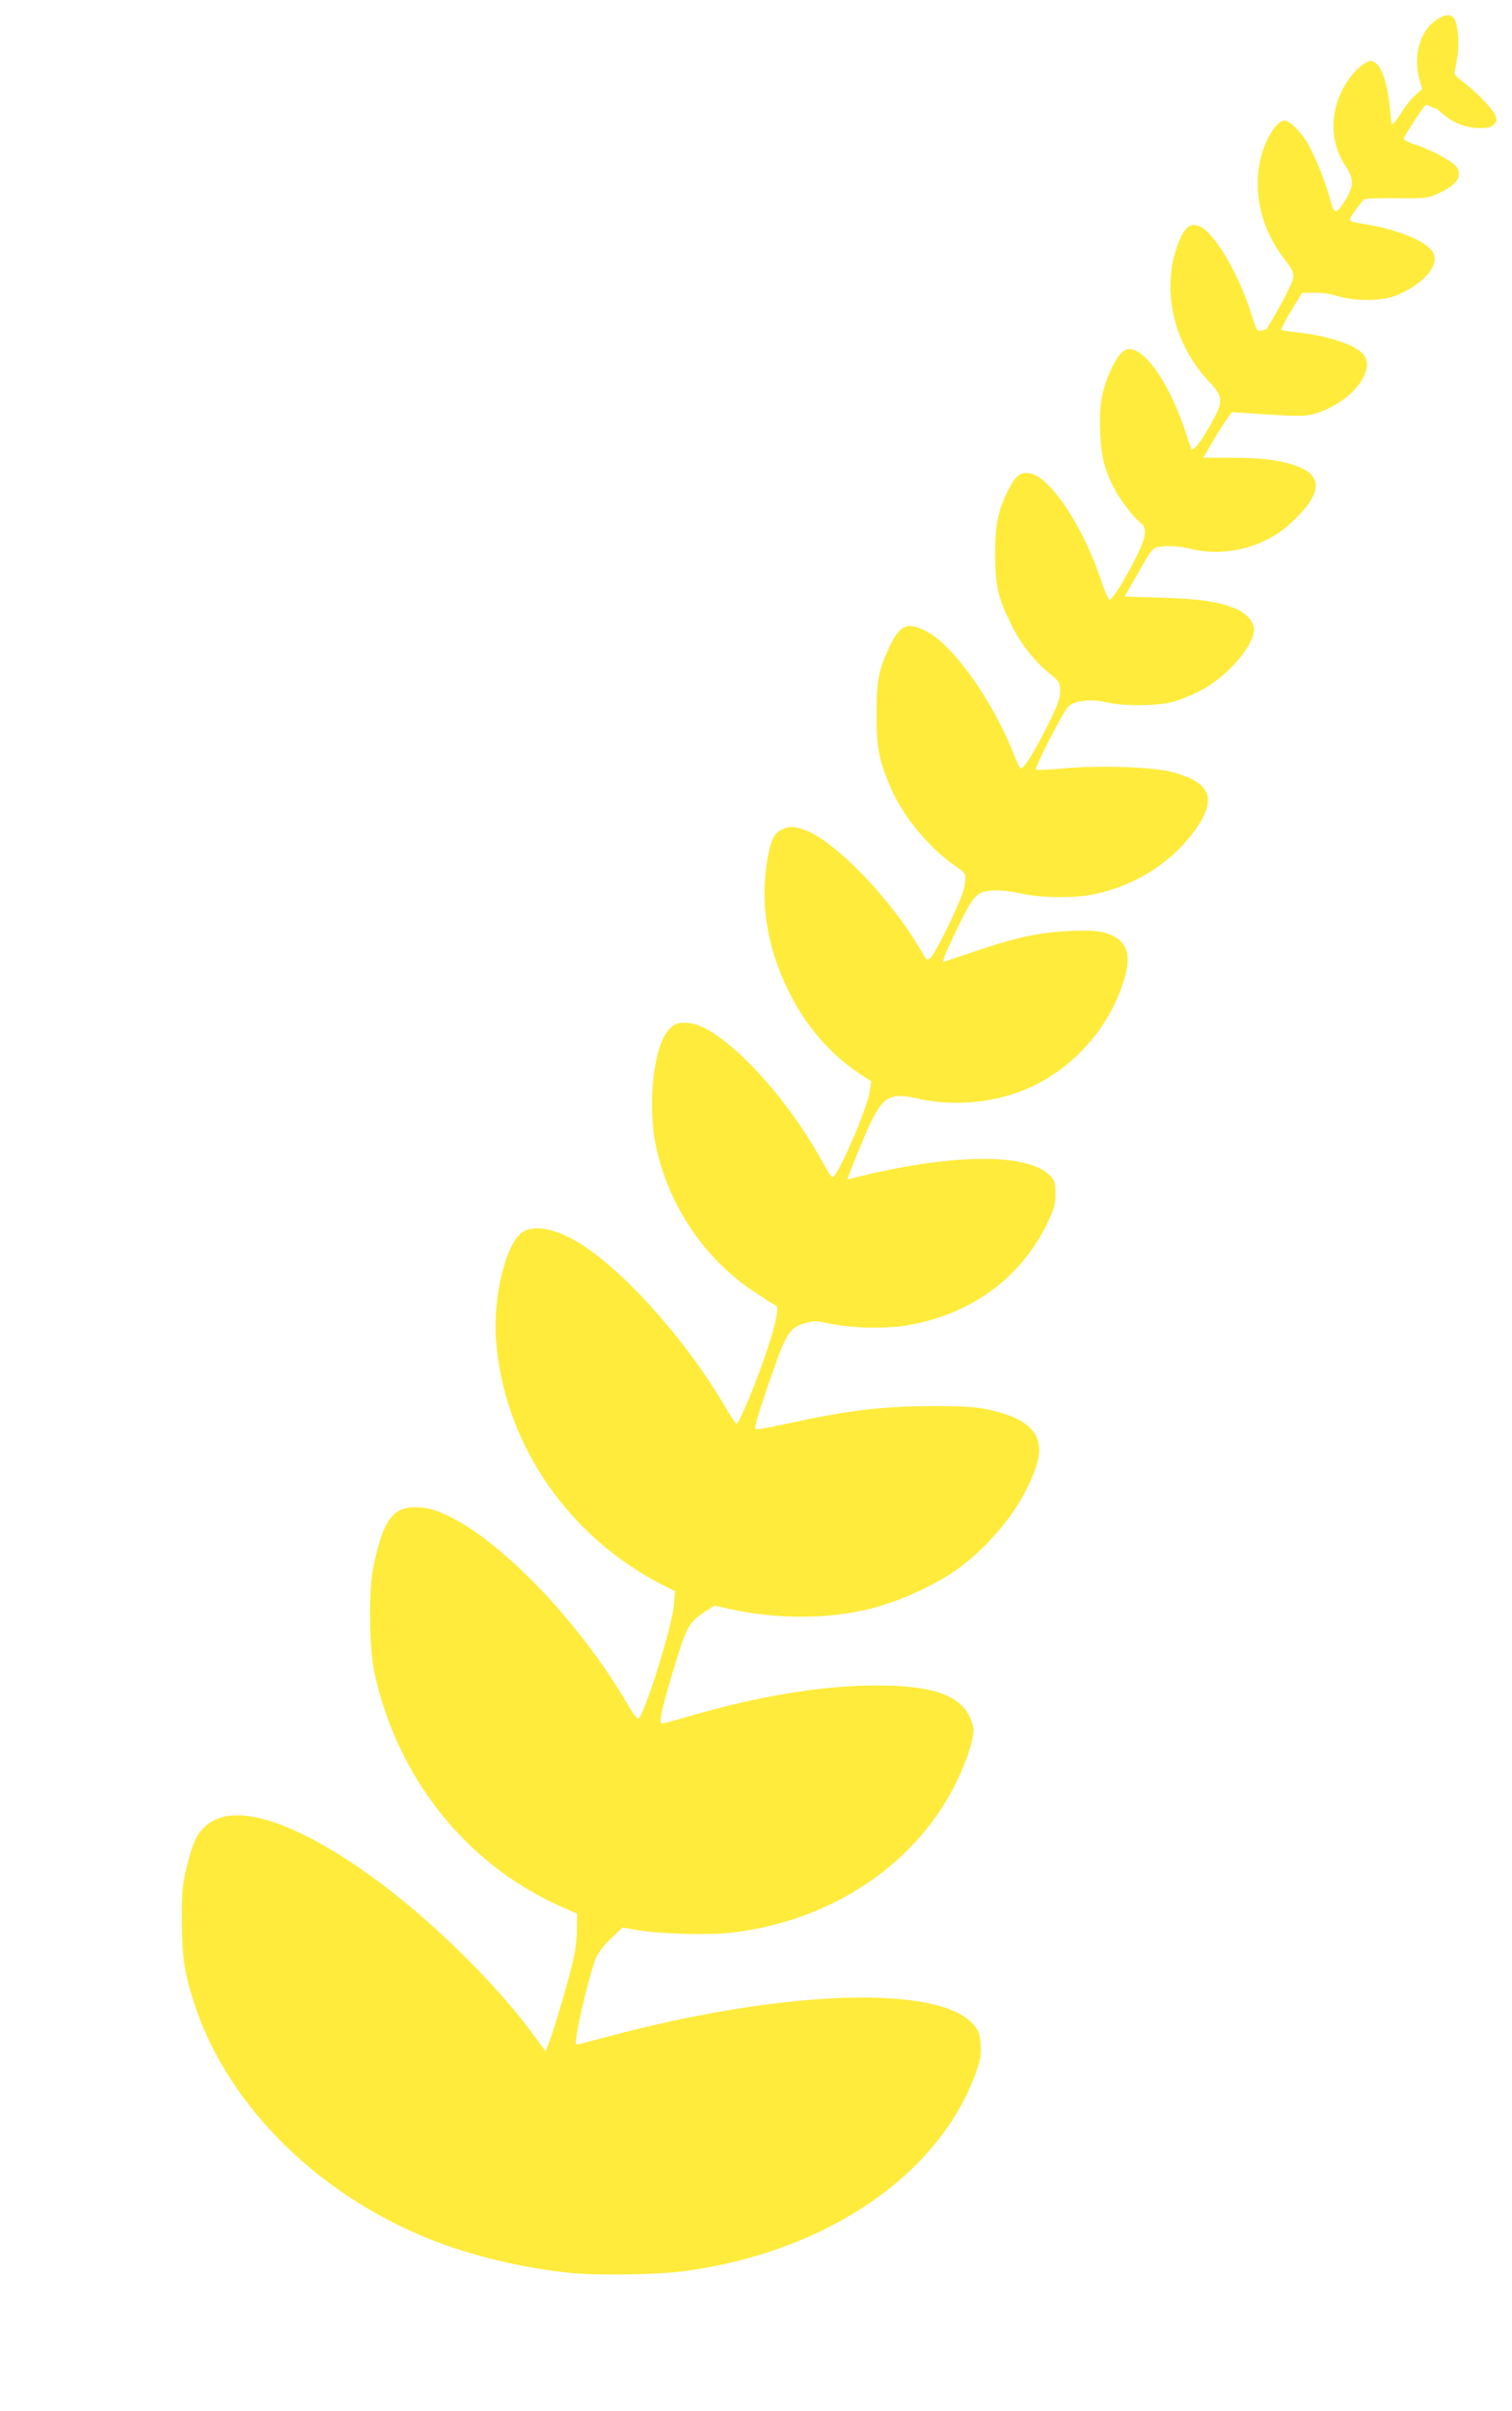
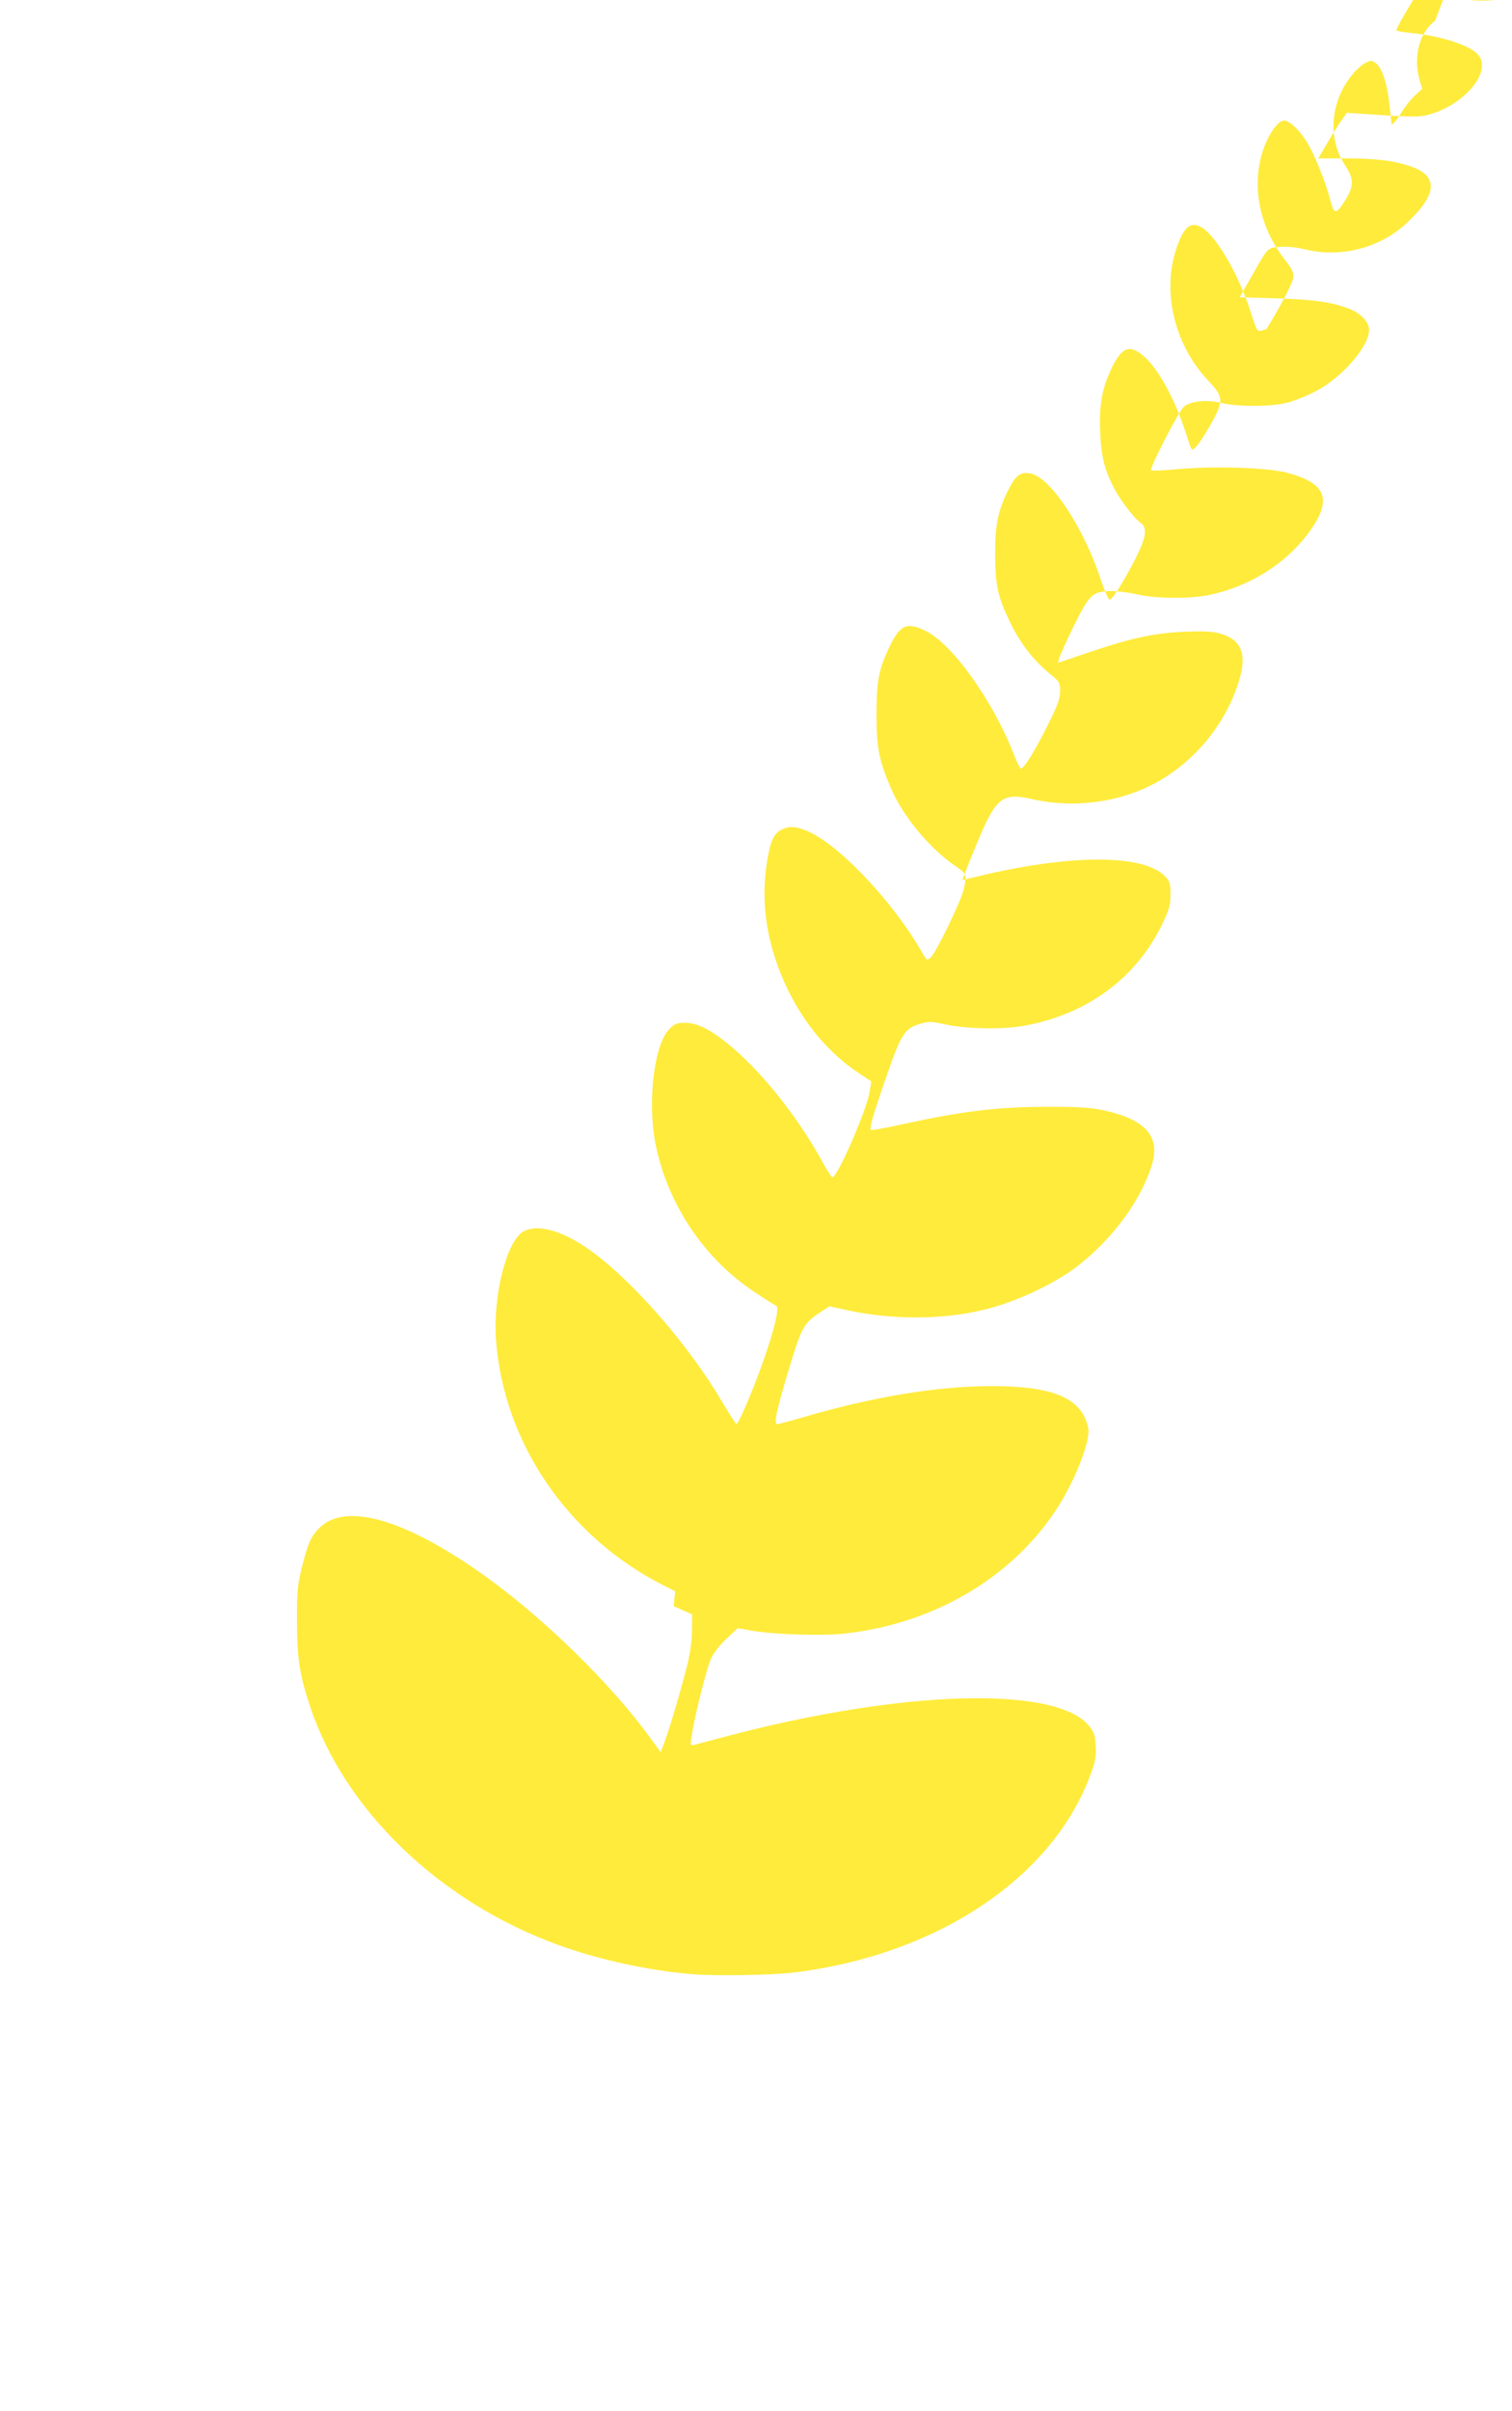
<svg xmlns="http://www.w3.org/2000/svg" version="1.0" width="803pt" height="1280pt" viewBox="0 0 803 1280" preserveAspectRatio="xMidYMid meet">
  <g transform="translate(0,1280) scale(0.1,-0.1)" fill="#ffeb3b" stroke="none">
-     <path d="M7621 12689 c-82 -59 -117 -191 -82 -313 l14 -48 -35 -32 c-20 -17 -52 -56 -71 -87 -32 -52 -57 -80 -57 -64 0 3 -5 49 -11 102 -12 112 -41 197 -74 219 -21 14 -27 14 -53 0 -16 -8 -43 -31 -60 -50 -127 -145 -146 -348 -47 -496 46 -69 46 -108 0 -182 -50 -79 -59 -79 -80 0 -24 92 -80 233 -121 302 -37 64 -95 120 -123 120 -40 0 -102 -99 -126 -202 -42 -180 3 -374 125 -532 46 -60 52 -73 47 -105 -3 -27 -79 -169 -141 -268 -1 -1 -12 -4 -26 -8 -24 -6 -26 -2 -58 99 -65 204 -190 416 -268 453 -53 26 -87 -4 -124 -109 -81 -233 -15 -516 166 -708 84 -89 85 -107 10 -240 -54 -94 -90 -139 -99 -123 -2 4 -17 46 -32 93 -56 171 -142 328 -215 394 -78 70 -121 56 -175 -56 -52 -109 -69 -198 -62 -342 5 -131 24 -205 78 -306 33 -61 103 -152 137 -176 38 -27 29 -80 -34 -202 -60 -116 -113 -199 -130 -206 -6 -2 -26 41 -47 105 -93 281 -268 545 -374 565 -51 10 -75 -7 -110 -72 -61 -116 -78 -192 -78 -354 1 -173 14 -231 85 -375 53 -106 121 -193 208 -264 50 -41 52 -45 52 -91 0 -40 -12 -73 -69 -187 -68 -135 -123 -223 -139 -223 -5 0 -21 33 -37 73 -110 284 -325 587 -470 658 -100 49 -137 31 -194 -91 -55 -117 -66 -178 -66 -355 0 -175 13 -241 76 -388 64 -151 208 -324 346 -417 56 -38 58 -43 42 -119 -12 -59 -148 -339 -176 -364 -20 -18 -21 -17 -48 30 -162 281 -460 590 -625 648 -54 19 -83 19 -120 0 -40 -21 -57 -57 -75 -160 -39 -228 -2 -461 110 -691 90 -184 219 -337 374 -440 l68 -45 -8 -52 c-12 -91 -171 -457 -198 -457 -5 0 -28 35 -51 78 -134 245 -335 496 -510 635 -94 75 -160 107 -223 107 -42 0 -54 -5 -82 -33 -83 -83 -119 -399 -71 -624 68 -316 259 -598 524 -773 57 -38 108 -70 114 -72 20 -7 -11 -134 -73 -307 -59 -164 -127 -321 -138 -321 -3 0 -39 55 -79 123 -171 289 -456 619 -677 784 -154 116 -295 159 -375 115 -89 -49 -162 -337 -146 -572 39 -548 381 -1050 892 -1308 l60 -30 -8 -79 c-11 -118 -156 -578 -188 -598 -5 -3 -28 27 -51 67 -310 534 -837 1036 -1106 1055 -143 11 -196 -56 -250 -315 -26 -123 -23 -427 5 -560 120 -556 482 -1013 979 -1238 l98 -44 -1 -88 c-1 -58 -10 -121 -28 -192 -36 -140 -91 -325 -117 -395 l-21 -56 -61 83 c-204 280 -559 627 -867 848 -432 310 -754 401 -891 253 -40 -42 -56 -81 -86 -200 -24 -96 -27 -127 -27 -283 0 -199 13 -287 70 -459 184 -552 689 -1037 1316 -1265 220 -80 484 -137 715 -156 126 -10 423 -5 538 9 761 93 1375 503 1576 1052 26 70 30 95 27 151 -3 57 -8 73 -34 105 -175 217 -996 193 -1934 -56 -80 -21 -154 -41 -166 -44 -20 -4 -20 -3 -8 70 22 124 76 335 99 388 14 31 45 71 82 106 l60 56 79 -14 c122 -20 373 -28 494 -14 468 53 879 294 1117 655 92 139 173 337 173 421 0 17 -10 51 -22 75 -59 114 -204 162 -493 162 -290 0 -633 -57 -1007 -167 -65 -19 -124 -35 -132 -35 -19 0 -3 74 63 293 70 231 78 244 181 311 l35 22 80 -18 c253 -56 527 -55 753 3 167 42 368 138 487 231 180 141 323 332 386 517 57 164 -21 258 -254 308 -64 14 -128 18 -292 18 -272 0 -456 -23 -793 -97 -78 -17 -145 -29 -148 -26 -9 9 11 78 83 285 77 223 97 255 177 278 48 14 60 14 127 -1 118 -26 309 -30 426 -9 334 60 597 253 735 541 37 77 43 98 43 156 0 60 -3 70 -29 97 -118 123 -534 117 -1048 -14 l-28 -7 15 41 c8 23 42 106 75 185 91 214 126 240 283 204 221 -50 464 -17 656 88 209 115 372 315 441 543 43 140 12 215 -99 248 -44 12 -83 14 -191 10 -162 -7 -286 -34 -513 -111 l-159 -54 7 27 c4 14 39 91 78 171 82 165 97 180 194 183 32 1 94 -7 138 -17 100 -24 289 -25 390 -3 226 49 425 180 544 358 104 155 66 237 -134 290 -104 28 -390 37 -583 19 -73 -7 -136 -9 -140 -6 -9 10 145 310 173 336 33 31 120 41 198 22 88 -22 274 -21 357 2 36 10 101 36 145 59 139 71 285 238 285 326 0 40 -39 84 -97 109 -88 37 -190 53 -394 59 l-196 6 61 107 c92 162 84 154 152 160 39 3 83 -1 129 -12 192 -48 401 5 543 137 166 154 173 253 19 304 -89 30 -182 41 -344 41 l-143 0 52 88 c28 48 62 102 76 120 l24 34 92 -6 c245 -17 290 -17 334 -6 201 50 356 241 265 327 -53 49 -199 94 -351 109 -40 4 -74 10 -77 14 -2 4 22 49 53 101 l57 94 64 1 c38 1 87 -6 125 -18 79 -25 211 -27 287 -5 31 9 84 35 118 58 107 72 139 149 84 201 -57 53 -188 102 -343 128 -97 16 -95 13 -53 72 21 29 42 56 48 60 5 4 82 7 170 6 138 -2 166 0 205 17 110 46 148 92 119 144 -17 30 -130 93 -222 123 -38 12 -66 27 -63 33 2 6 30 50 61 99 57 86 57 87 81 71 13 -8 24 -13 24 -9 0 3 17 -8 37 -26 58 -52 129 -80 199 -80 48 0 65 4 79 20 15 17 16 24 6 48 -15 36 -97 121 -169 175 -36 27 -51 45 -47 55 3 9 10 48 16 89 11 77 0 173 -22 199 -18 22 -53 16 -98 -17z" />
+     <path d="M7621 12689 c-82 -59 -117 -191 -82 -313 l14 -48 -35 -32 c-20 -17 -52 -56 -71 -87 -32 -52 -57 -80 -57 -64 0 3 -5 49 -11 102 -12 112 -41 197 -74 219 -21 14 -27 14 -53 0 -16 -8 -43 -31 -60 -50 -127 -145 -146 -348 -47 -496 46 -69 46 -108 0 -182 -50 -79 -59 -79 -80 0 -24 92 -80 233 -121 302 -37 64 -95 120 -123 120 -40 0 -102 -99 -126 -202 -42 -180 3 -374 125 -532 46 -60 52 -73 47 -105 -3 -27 -79 -169 -141 -268 -1 -1 -12 -4 -26 -8 -24 -6 -26 -2 -58 99 -65 204 -190 416 -268 453 -53 26 -87 -4 -124 -109 -81 -233 -15 -516 166 -708 84 -89 85 -107 10 -240 -54 -94 -90 -139 -99 -123 -2 4 -17 46 -32 93 -56 171 -142 328 -215 394 -78 70 -121 56 -175 -56 -52 -109 -69 -198 -62 -342 5 -131 24 -205 78 -306 33 -61 103 -152 137 -176 38 -27 29 -80 -34 -202 -60 -116 -113 -199 -130 -206 -6 -2 -26 41 -47 105 -93 281 -268 545 -374 565 -51 10 -75 -7 -110 -72 -61 -116 -78 -192 -78 -354 1 -173 14 -231 85 -375 53 -106 121 -193 208 -264 50 -41 52 -45 52 -91 0 -40 -12 -73 -69 -187 -68 -135 -123 -223 -139 -223 -5 0 -21 33 -37 73 -110 284 -325 587 -470 658 -100 49 -137 31 -194 -91 -55 -117 -66 -178 -66 -355 0 -175 13 -241 76 -388 64 -151 208 -324 346 -417 56 -38 58 -43 42 -119 -12 -59 -148 -339 -176 -364 -20 -18 -21 -17 -48 30 -162 281 -460 590 -625 648 -54 19 -83 19 -120 0 -40 -21 -57 -57 -75 -160 -39 -228 -2 -461 110 -691 90 -184 219 -337 374 -440 l68 -45 -8 -52 c-12 -91 -171 -457 -198 -457 -5 0 -28 35 -51 78 -134 245 -335 496 -510 635 -94 75 -160 107 -223 107 -42 0 -54 -5 -82 -33 -83 -83 -119 -399 -71 -624 68 -316 259 -598 524 -773 57 -38 108 -70 114 -72 20 -7 -11 -134 -73 -307 -59 -164 -127 -321 -138 -321 -3 0 -39 55 -79 123 -171 289 -456 619 -677 784 -154 116 -295 159 -375 115 -89 -49 -162 -337 -146 -572 39 -548 381 -1050 892 -1308 l60 -30 -8 -79 l98 -44 -1 -88 c-1 -58 -10 -121 -28 -192 -36 -140 -91 -325 -117 -395 l-21 -56 -61 83 c-204 280 -559 627 -867 848 -432 310 -754 401 -891 253 -40 -42 -56 -81 -86 -200 -24 -96 -27 -127 -27 -283 0 -199 13 -287 70 -459 184 -552 689 -1037 1316 -1265 220 -80 484 -137 715 -156 126 -10 423 -5 538 9 761 93 1375 503 1576 1052 26 70 30 95 27 151 -3 57 -8 73 -34 105 -175 217 -996 193 -1934 -56 -80 -21 -154 -41 -166 -44 -20 -4 -20 -3 -8 70 22 124 76 335 99 388 14 31 45 71 82 106 l60 56 79 -14 c122 -20 373 -28 494 -14 468 53 879 294 1117 655 92 139 173 337 173 421 0 17 -10 51 -22 75 -59 114 -204 162 -493 162 -290 0 -633 -57 -1007 -167 -65 -19 -124 -35 -132 -35 -19 0 -3 74 63 293 70 231 78 244 181 311 l35 22 80 -18 c253 -56 527 -55 753 3 167 42 368 138 487 231 180 141 323 332 386 517 57 164 -21 258 -254 308 -64 14 -128 18 -292 18 -272 0 -456 -23 -793 -97 -78 -17 -145 -29 -148 -26 -9 9 11 78 83 285 77 223 97 255 177 278 48 14 60 14 127 -1 118 -26 309 -30 426 -9 334 60 597 253 735 541 37 77 43 98 43 156 0 60 -3 70 -29 97 -118 123 -534 117 -1048 -14 l-28 -7 15 41 c8 23 42 106 75 185 91 214 126 240 283 204 221 -50 464 -17 656 88 209 115 372 315 441 543 43 140 12 215 -99 248 -44 12 -83 14 -191 10 -162 -7 -286 -34 -513 -111 l-159 -54 7 27 c4 14 39 91 78 171 82 165 97 180 194 183 32 1 94 -7 138 -17 100 -24 289 -25 390 -3 226 49 425 180 544 358 104 155 66 237 -134 290 -104 28 -390 37 -583 19 -73 -7 -136 -9 -140 -6 -9 10 145 310 173 336 33 31 120 41 198 22 88 -22 274 -21 357 2 36 10 101 36 145 59 139 71 285 238 285 326 0 40 -39 84 -97 109 -88 37 -190 53 -394 59 l-196 6 61 107 c92 162 84 154 152 160 39 3 83 -1 129 -12 192 -48 401 5 543 137 166 154 173 253 19 304 -89 30 -182 41 -344 41 l-143 0 52 88 c28 48 62 102 76 120 l24 34 92 -6 c245 -17 290 -17 334 -6 201 50 356 241 265 327 -53 49 -199 94 -351 109 -40 4 -74 10 -77 14 -2 4 22 49 53 101 l57 94 64 1 c38 1 87 -6 125 -18 79 -25 211 -27 287 -5 31 9 84 35 118 58 107 72 139 149 84 201 -57 53 -188 102 -343 128 -97 16 -95 13 -53 72 21 29 42 56 48 60 5 4 82 7 170 6 138 -2 166 0 205 17 110 46 148 92 119 144 -17 30 -130 93 -222 123 -38 12 -66 27 -63 33 2 6 30 50 61 99 57 86 57 87 81 71 13 -8 24 -13 24 -9 0 3 17 -8 37 -26 58 -52 129 -80 199 -80 48 0 65 4 79 20 15 17 16 24 6 48 -15 36 -97 121 -169 175 -36 27 -51 45 -47 55 3 9 10 48 16 89 11 77 0 173 -22 199 -18 22 -53 16 -98 -17z" />
  </g>
</svg>